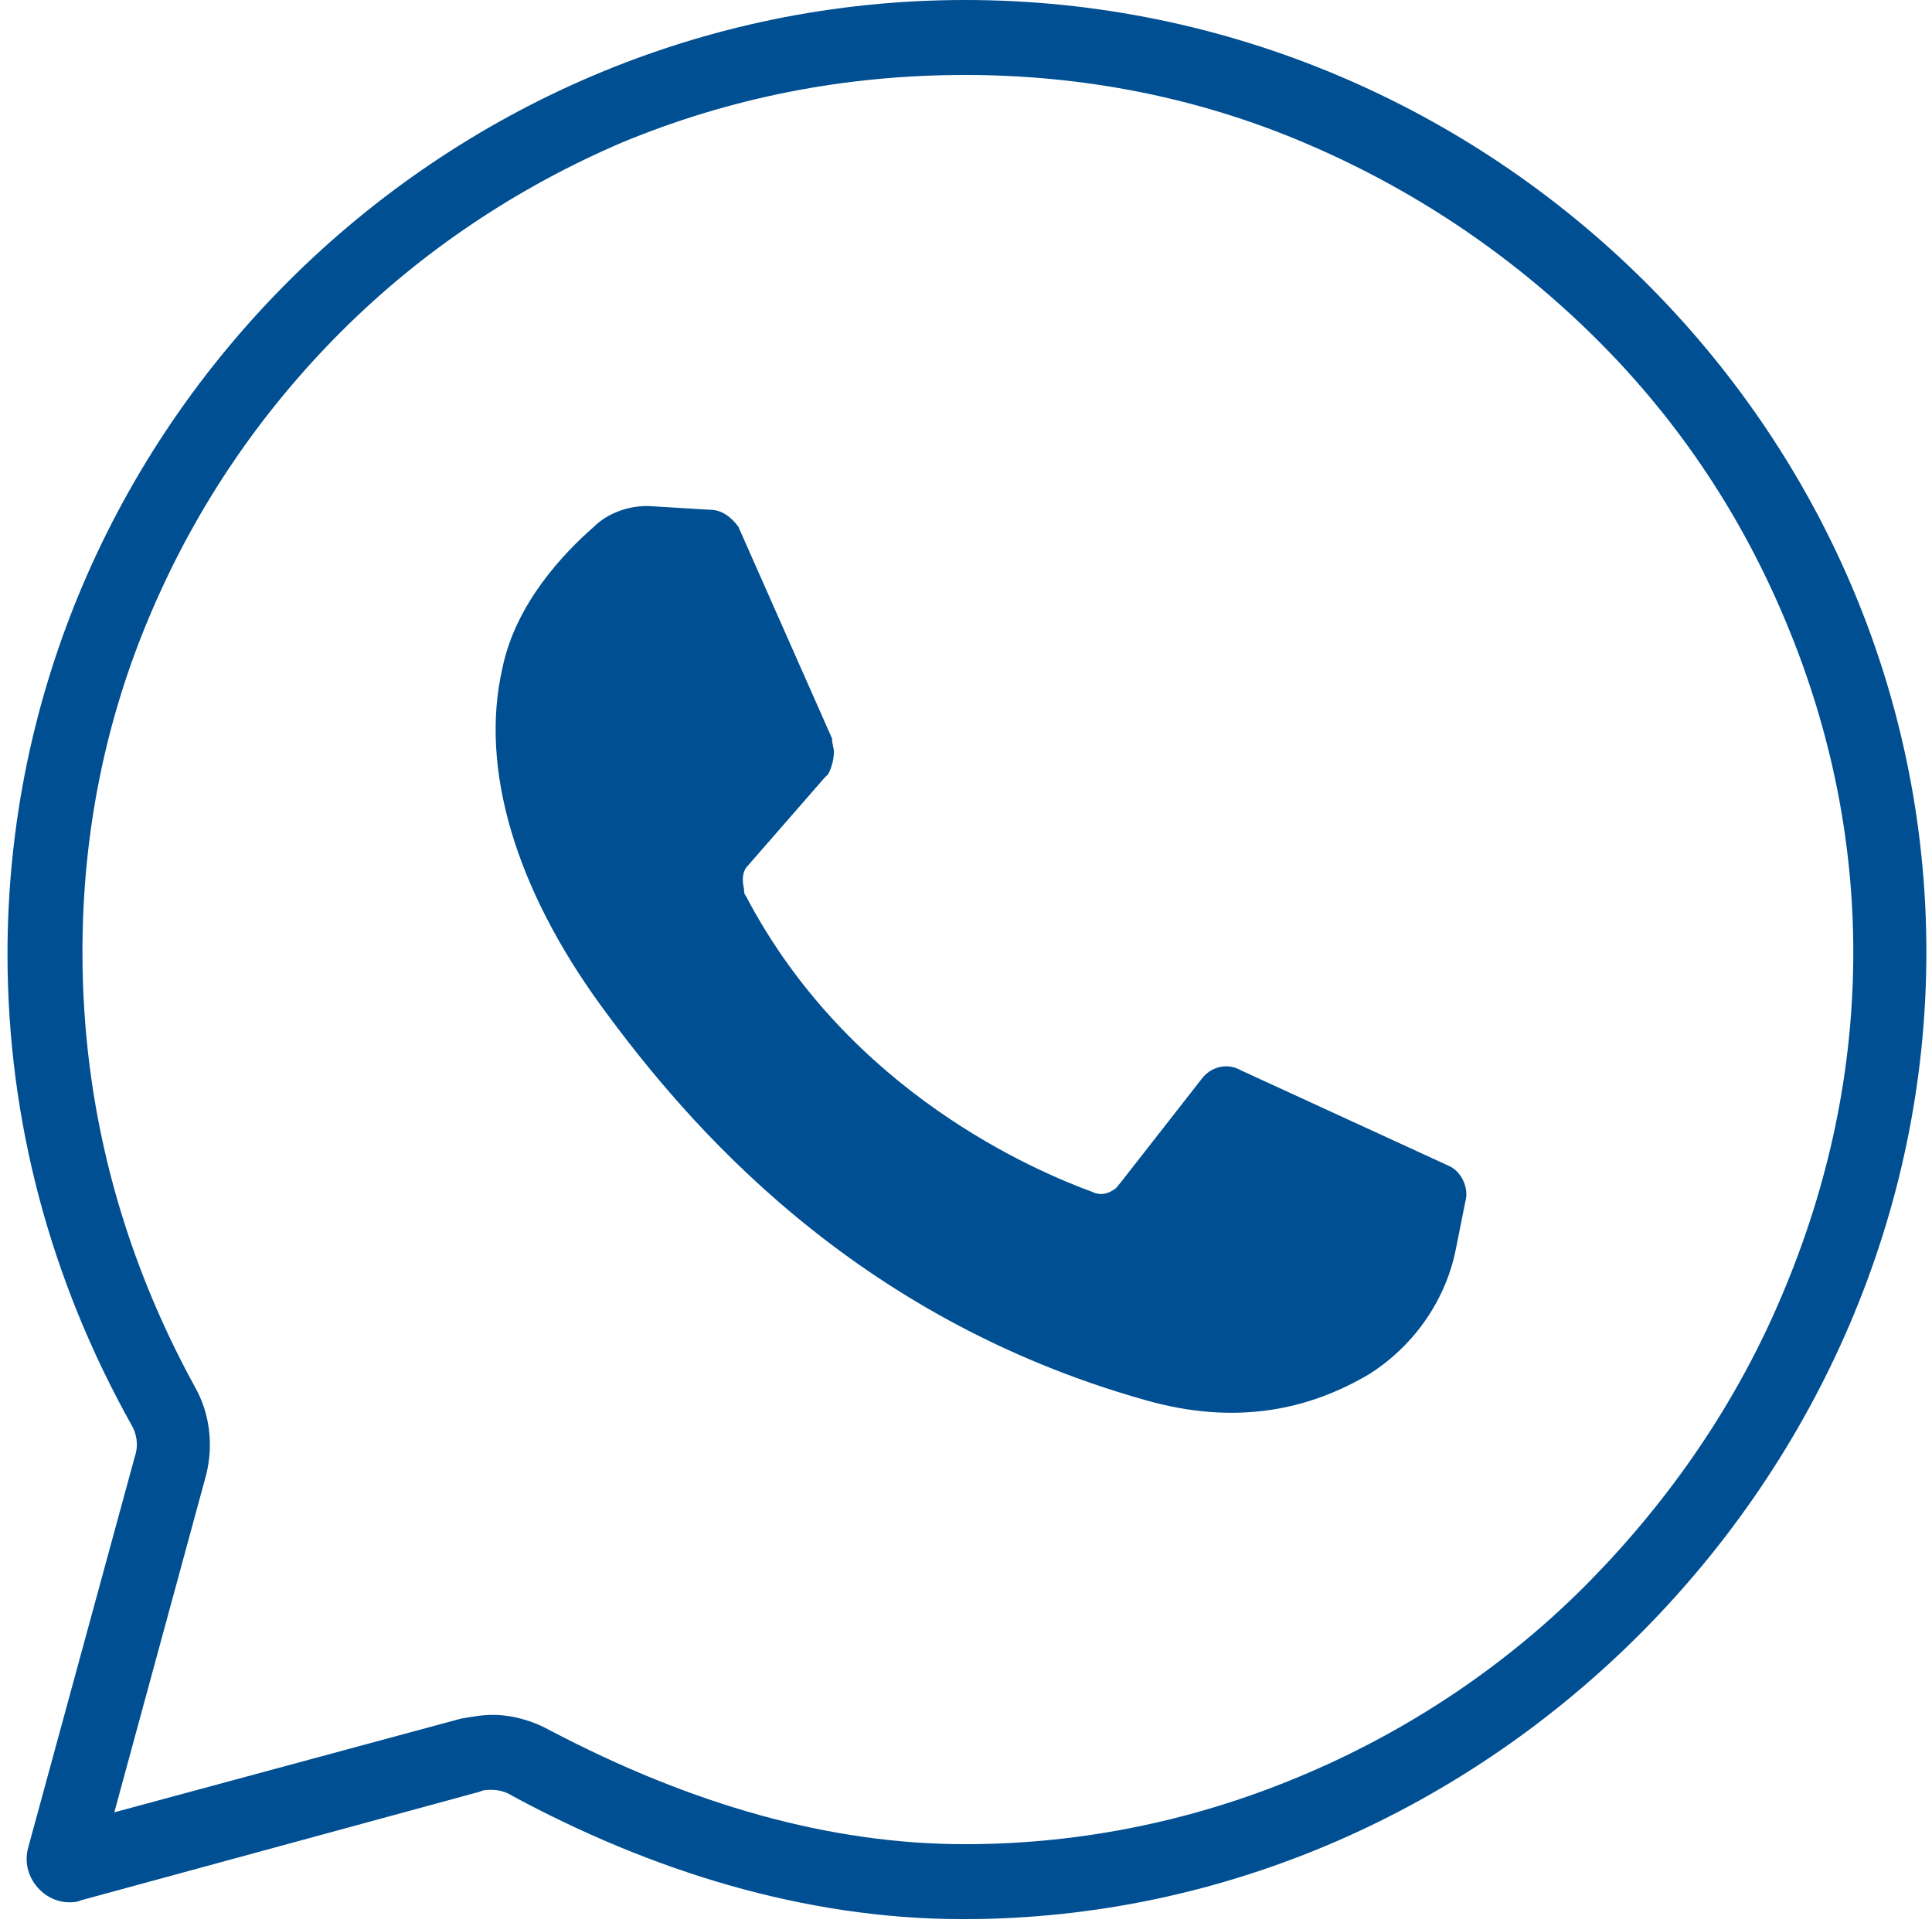
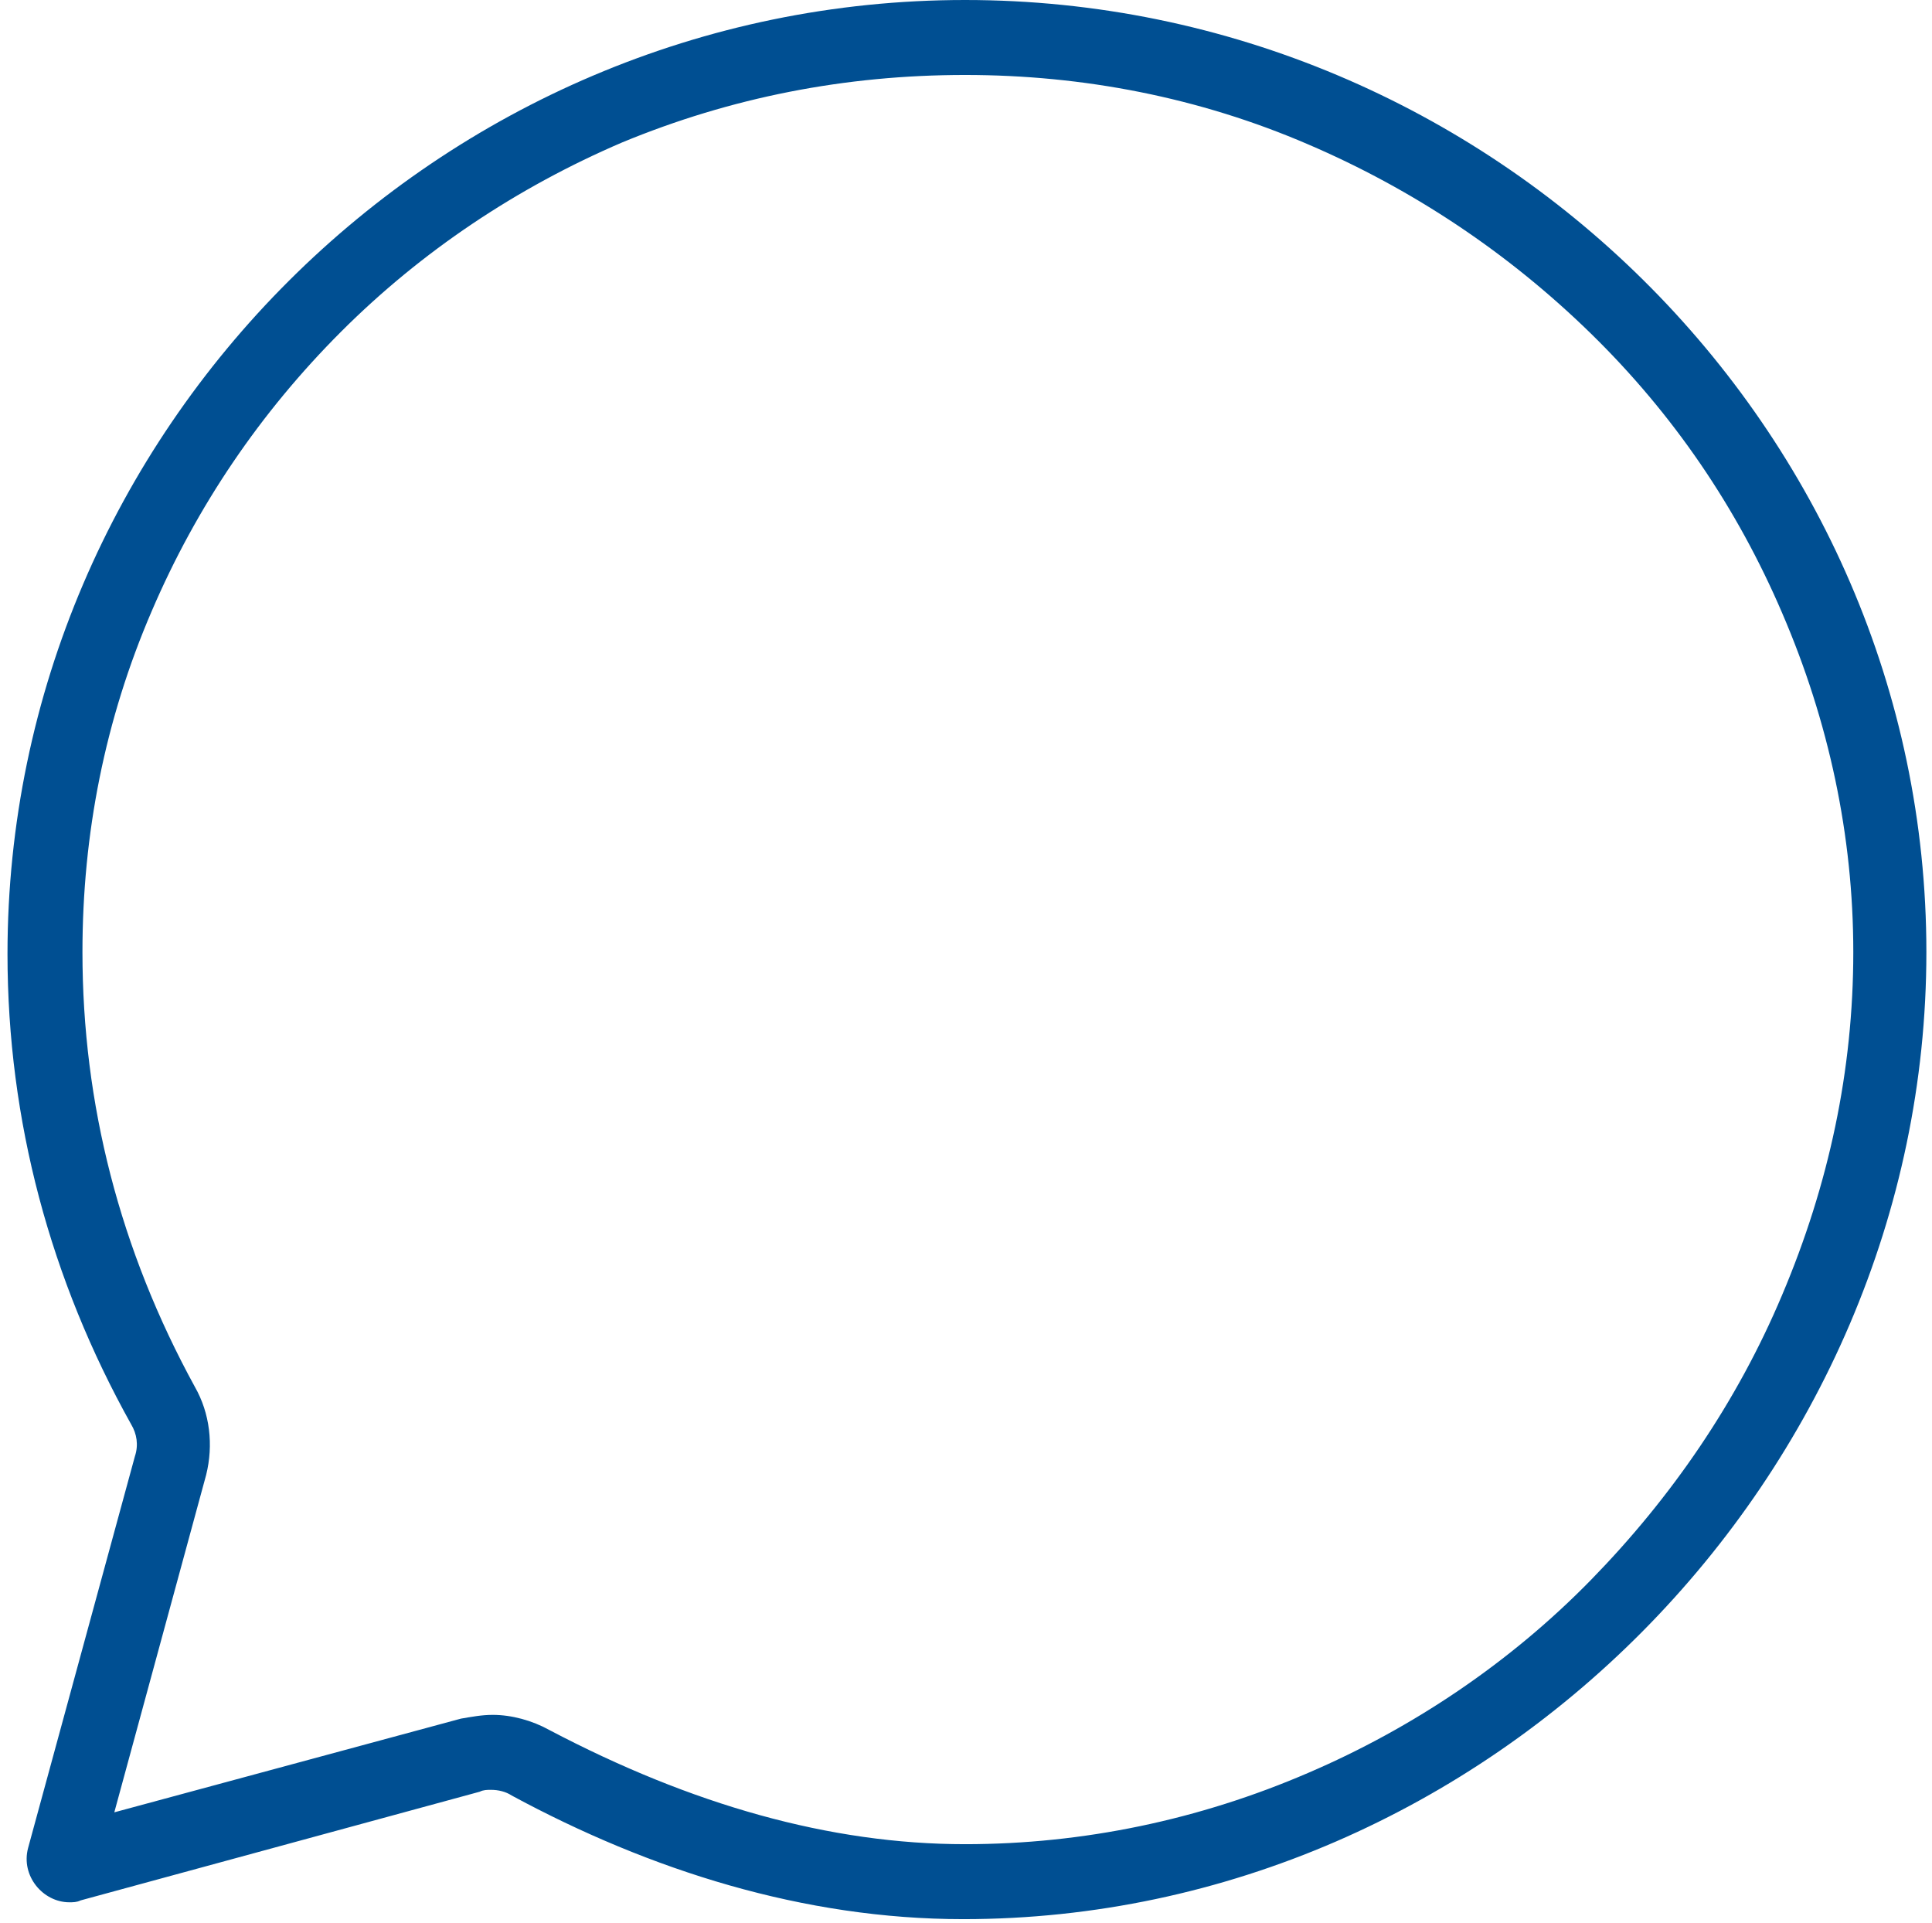
<svg xmlns="http://www.w3.org/2000/svg" version="1.1" id="Layer_1" x="0px" y="0px" viewBox="0 0 103.1 102.6" style="enable-background:new 0 0 103.1 102.6;" xml:space="preserve">
  <style type="text/css">
	.st0{fill:#004F92;}
</style>
  <g>
    <path class="st0" d="M51.5,4C57.8,4,64,5.2,69.8,7.7c5.6,2.4,10.7,5.8,15.1,10.1c4.4,4.3,7.8,9.3,10.2,14.9   c2.5,5.8,3.8,11.9,3.8,18.1c0,6.3-1.3,12.4-3.8,18.3c-2.4,5.7-5.9,10.8-10.2,15.2s-9.5,7.9-15.1,10.3c-5.8,2.5-12,3.8-18.3,3.8   c-7.2,0-14.6-2.1-22.2-6.1c-0.9-0.5-2-0.8-3-0.8c-0.6,0-1.1,0.1-1.7,0.2l-18.5,5l4.9-18c0.4-1.6,0.2-3.3-0.6-4.7   c-4-7.3-6-15.1-6-23.2c0-6.3,1.2-12.4,3.7-18.2c2.4-5.6,5.8-10.6,10.1-14.9c4.3-4.3,9.4-7.7,15-10.1C39,5.2,45.1,4,51.5,4 M51.5,0   C23.4,0,0.4,23,0.4,50.9C0.4,59.8,2.7,68.3,7,76c0.3,0.5,0.4,1.1,0.2,1.7L1.5,98.6c-0.4,1.5,0.8,2.9,2.2,2.9c0.2,0,0.4,0,0.6-0.1   l21.3-5.8c0.2-0.1,0.4-0.1,0.6-0.1c0.4,0,0.8,0.1,1.1,0.3c7.4,4,15.6,6.6,24.1,6.6c28.1,0,51.4-23.7,51.4-51.6S79.6,0,51.5,0   L51.5,0z" />
  </g>
-   <path class="st0" d="M37.9,27.2L34.6,27c0,0-0.1,0-0.1,0c-1,0-2.1,0.4-2.8,1.1c-1.6,1.4-4.2,4.1-4.9,7.6c-1.2,5.3,0.7,11.7,5.3,18  s13.4,16.6,29,21c4.9,1.4,8.8,0.5,12-1.4c2.5-1.6,4.1-4.1,4.6-6.7l0.5-2.5c0.2-0.7-0.2-1.6-0.9-1.9l-11.1-5.1  c-0.7-0.4-1.6-0.2-2.1,0.5l-4.3,5.5c-0.1,0.1-0.2,0.3-0.4,0.4c-0.3,0.2-0.7,0.3-1.1,0.1c-3-1.1-13-5.3-18.5-15.8  c-0.1-0.1-0.1-0.3-0.1-0.4c-0.1-0.4-0.1-0.9,0.2-1.2l4.1-4.7c0.1-0.1,0.1-0.1,0.2-0.2c0.2-0.4,0.3-0.8,0.3-1.2  c0-0.2-0.1-0.4-0.1-0.7l-5-11.3C39.1,27.7,38.6,27.2,37.9,27.2" />
</svg>